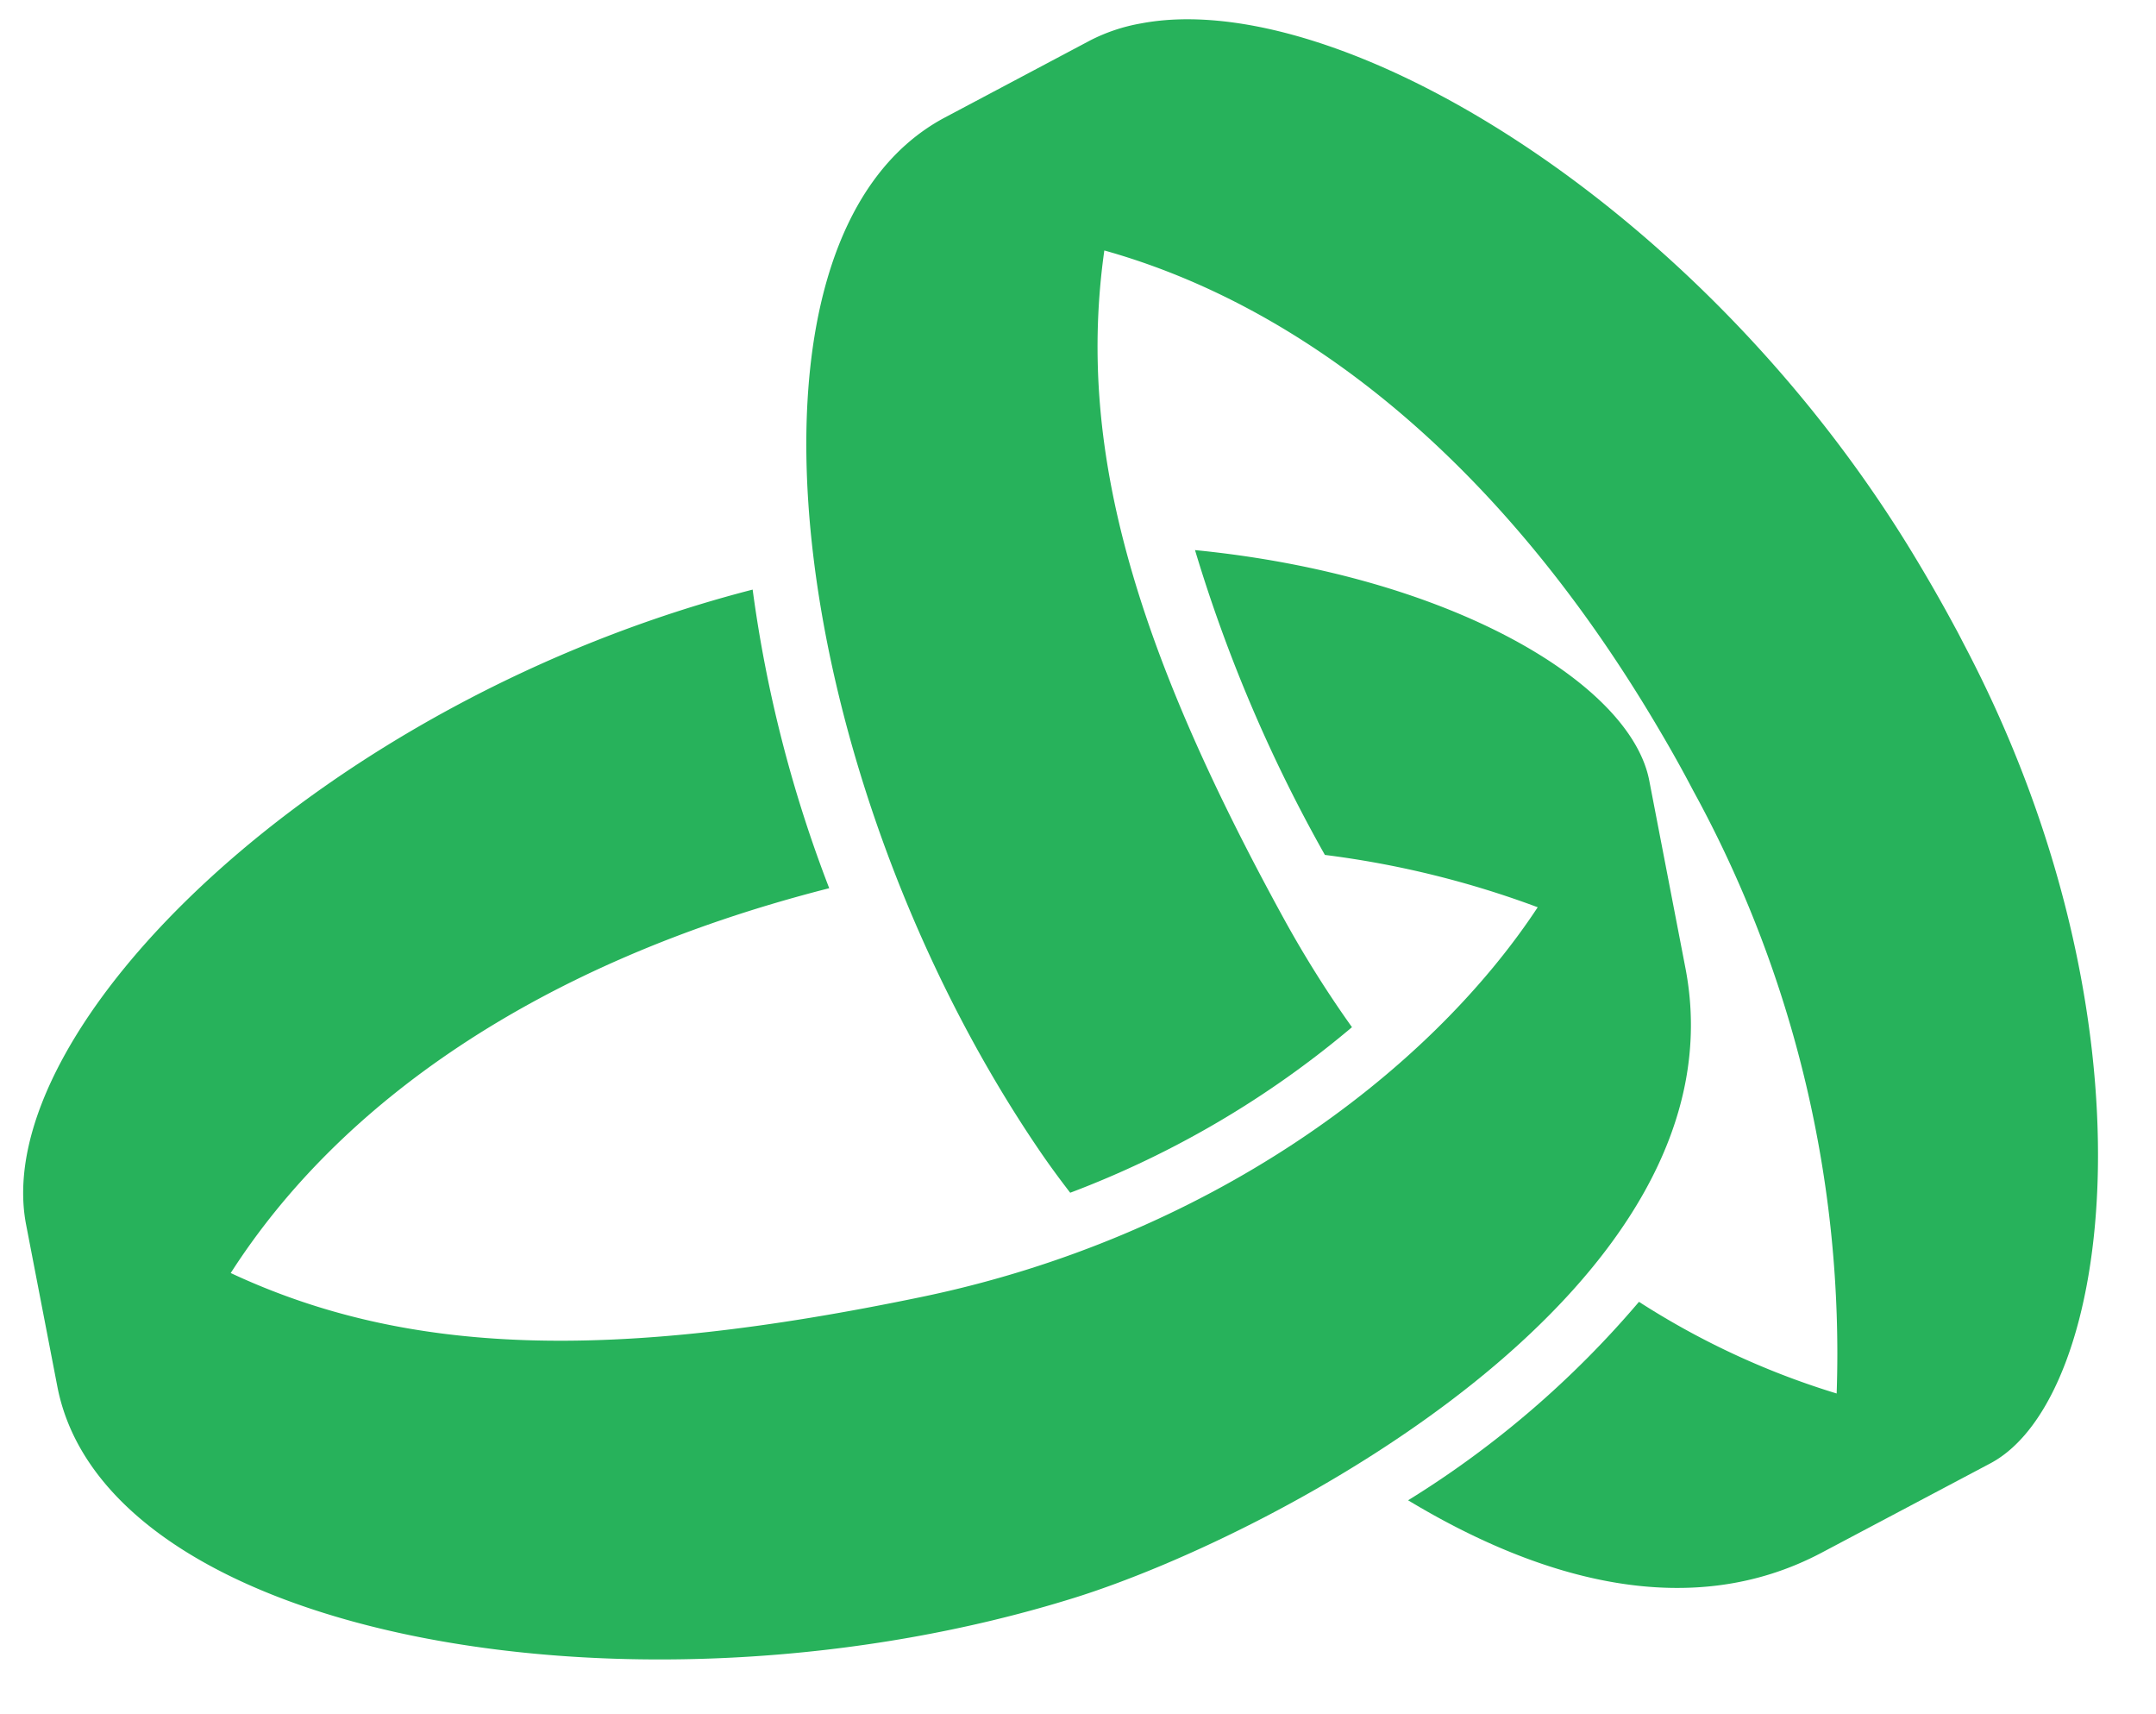
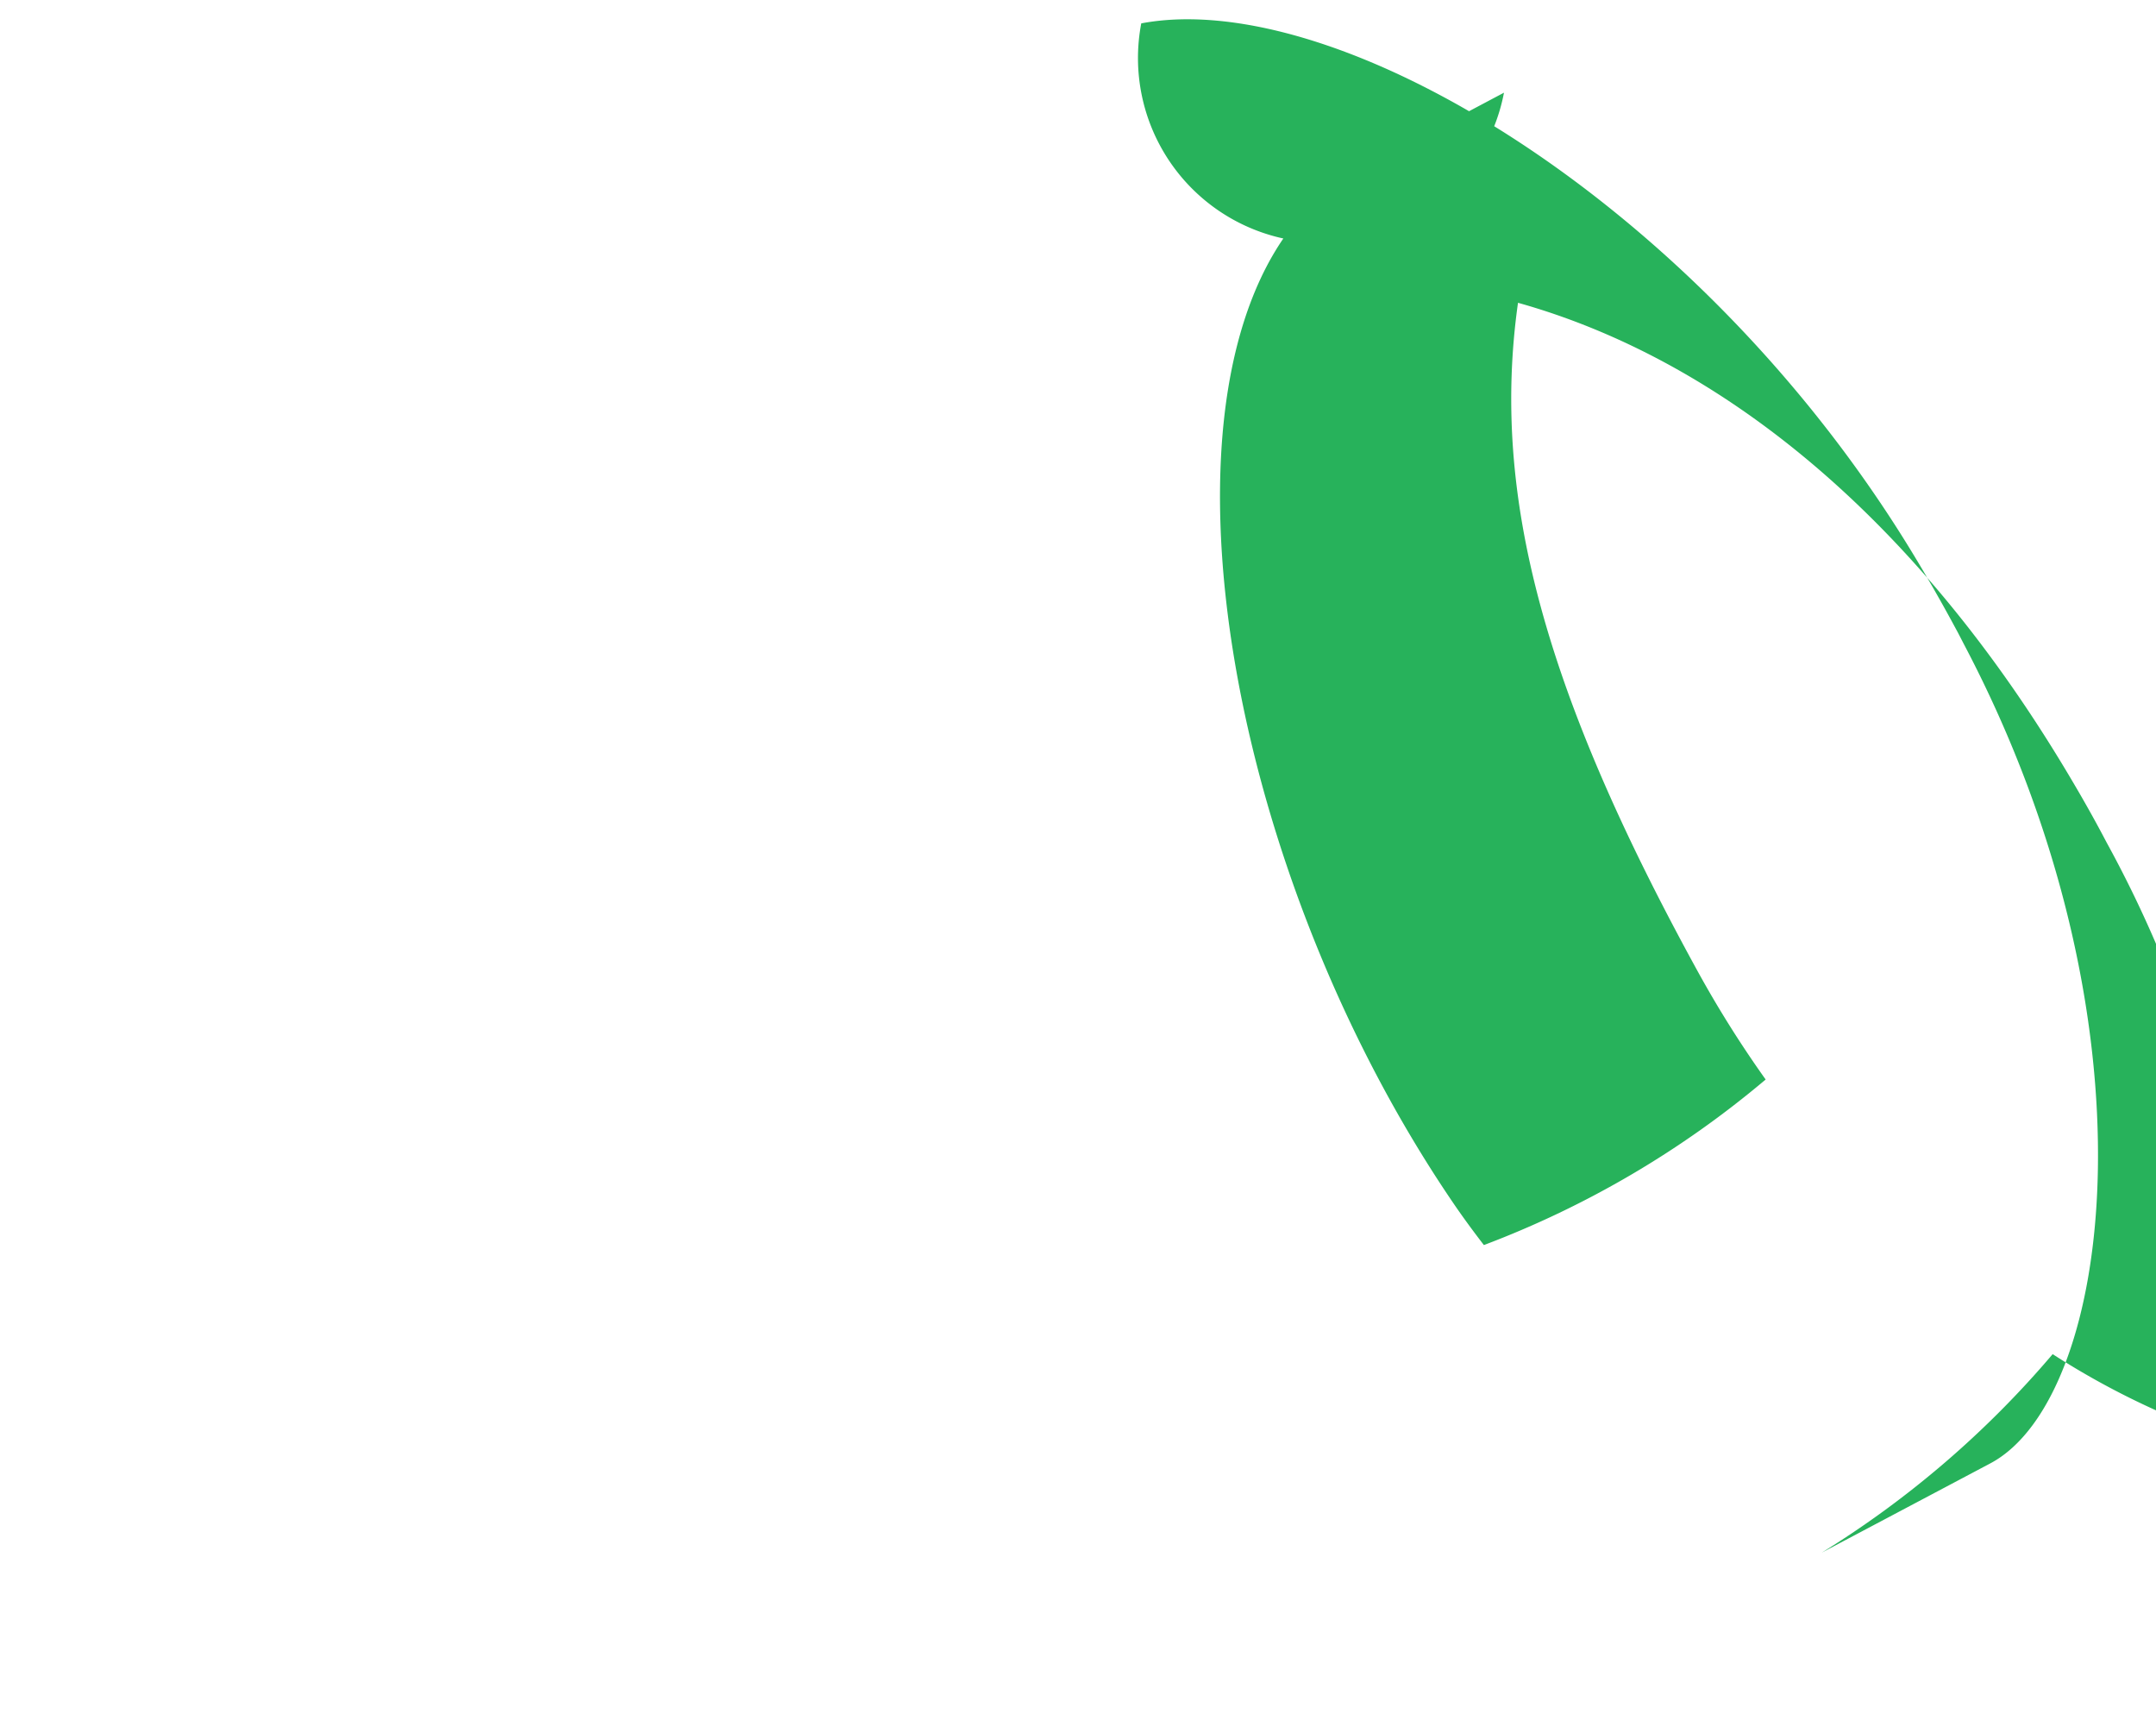
<svg xmlns="http://www.w3.org/2000/svg" width="59.42" height="47.216" viewBox="0 0 59.42 47.216">
  <g id="Group_6151" data-name="Group 6151" transform="translate(-10.286 -64.622) rotate(3)">
-     <path id="Path_70072" data-name="Path 70072" d="M196.695,62.992c5.338-1.3,15.616,4.132,21.971,13.433.462.676.9,1.356,1.315,2.04.1.16.189.32.284.479,5.961,10.043,5.181,20.464,1.877,22.445l-4.512,2.7c-3.488,2.091-7.64,1.195-11.461-.843a26.865,26.865,0,0,0,6.068-5.794,21.773,21.773,0,0,0,5.573,2.237,32.27,32.27,0,0,0-4.821-16.386q-.474-.8-1-1.592c-4.8-7.274-10.509-11.189-15.983-12.417-.473,5.366,1.308,10.7,5.9,18.121a30.214,30.214,0,0,0,2.036,2.894,26.588,26.588,0,0,1-7.516,4.962c-.323-.376-.616-.736-.869-1.067-7.516-9.842-10.27-24.658-4.127-28.341l3.887-2.33A4.921,4.921,0,0,1,196.695,62.992Z" transform="translate(-151.597 0)" fill="#27b25b" />
-     <path id="Path_70073" data-name="Path 70073" d="M35.219,187.353a36.137,36.137,0,0,0,2.538,8.106c-8,2.489-13.213,6.7-15.917,11.452,4.992,2.022,10.612,1.881,19.057-.341,7.721-2.031,13.578-6.82,16.387-11.609a26.088,26.088,0,0,0-5.933-1.133,41.212,41.212,0,0,1-4.014-8.2c7.021.321,12.172,3.016,12.834,5.685l1.266,5.107c2.149,8.666-10.407,16.167-15.9,18.207-11.611,4.307-26.583,2.6-28.306-4.346l-1.091-4.4C14.807,200.532,23.486,191.038,35.219,187.353Z" transform="translate(0 -108.22)" fill="#27b25b" />
+     <path id="Path_70072" data-name="Path 70072" d="M196.695,62.992c5.338-1.3,15.616,4.132,21.971,13.433.462.676.9,1.356,1.315,2.04.1.16.189.32.284.479,5.961,10.043,5.181,20.464,1.877,22.445l-4.512,2.7a26.865,26.865,0,0,0,6.068-5.794,21.773,21.773,0,0,0,5.573,2.237,32.27,32.27,0,0,0-4.821-16.386q-.474-.8-1-1.592c-4.8-7.274-10.509-11.189-15.983-12.417-.473,5.366,1.308,10.7,5.9,18.121a30.214,30.214,0,0,0,2.036,2.894,26.588,26.588,0,0,1-7.516,4.962c-.323-.376-.616-.736-.869-1.067-7.516-9.842-10.27-24.658-4.127-28.341l3.887-2.33A4.921,4.921,0,0,1,196.695,62.992Z" transform="translate(-151.597 0)" fill="#27b25b" />
  </g>
</svg>